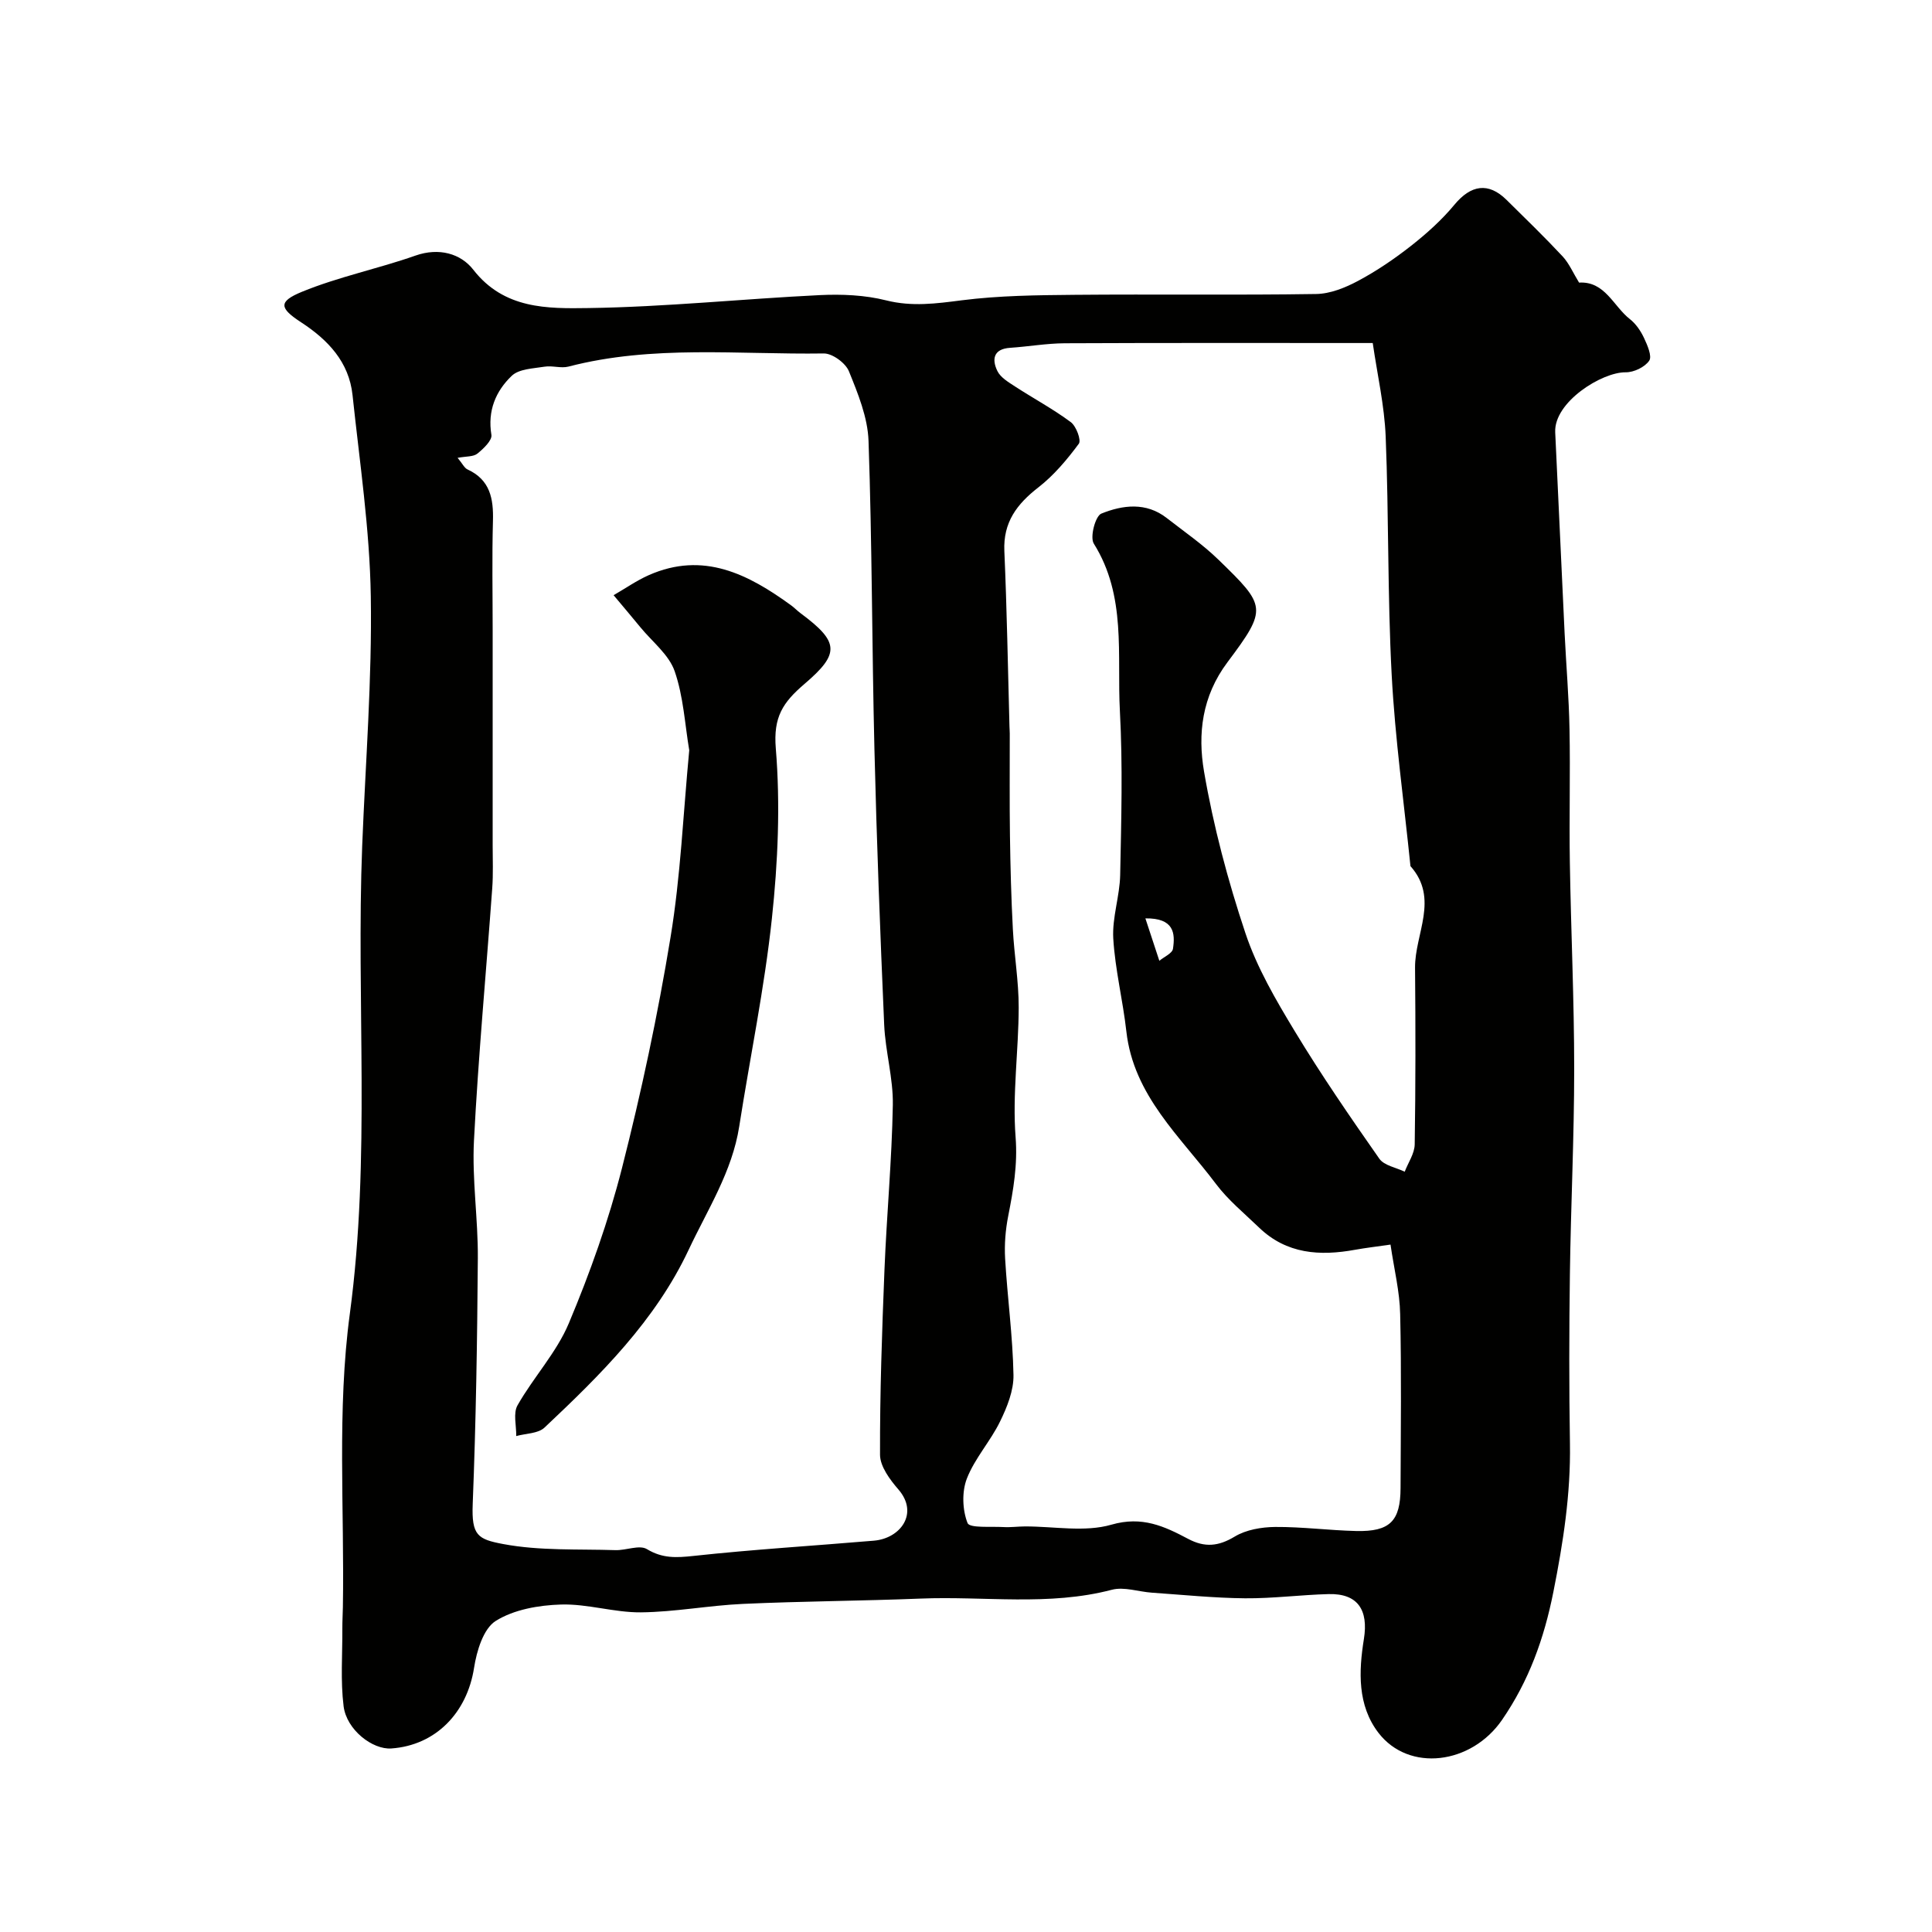
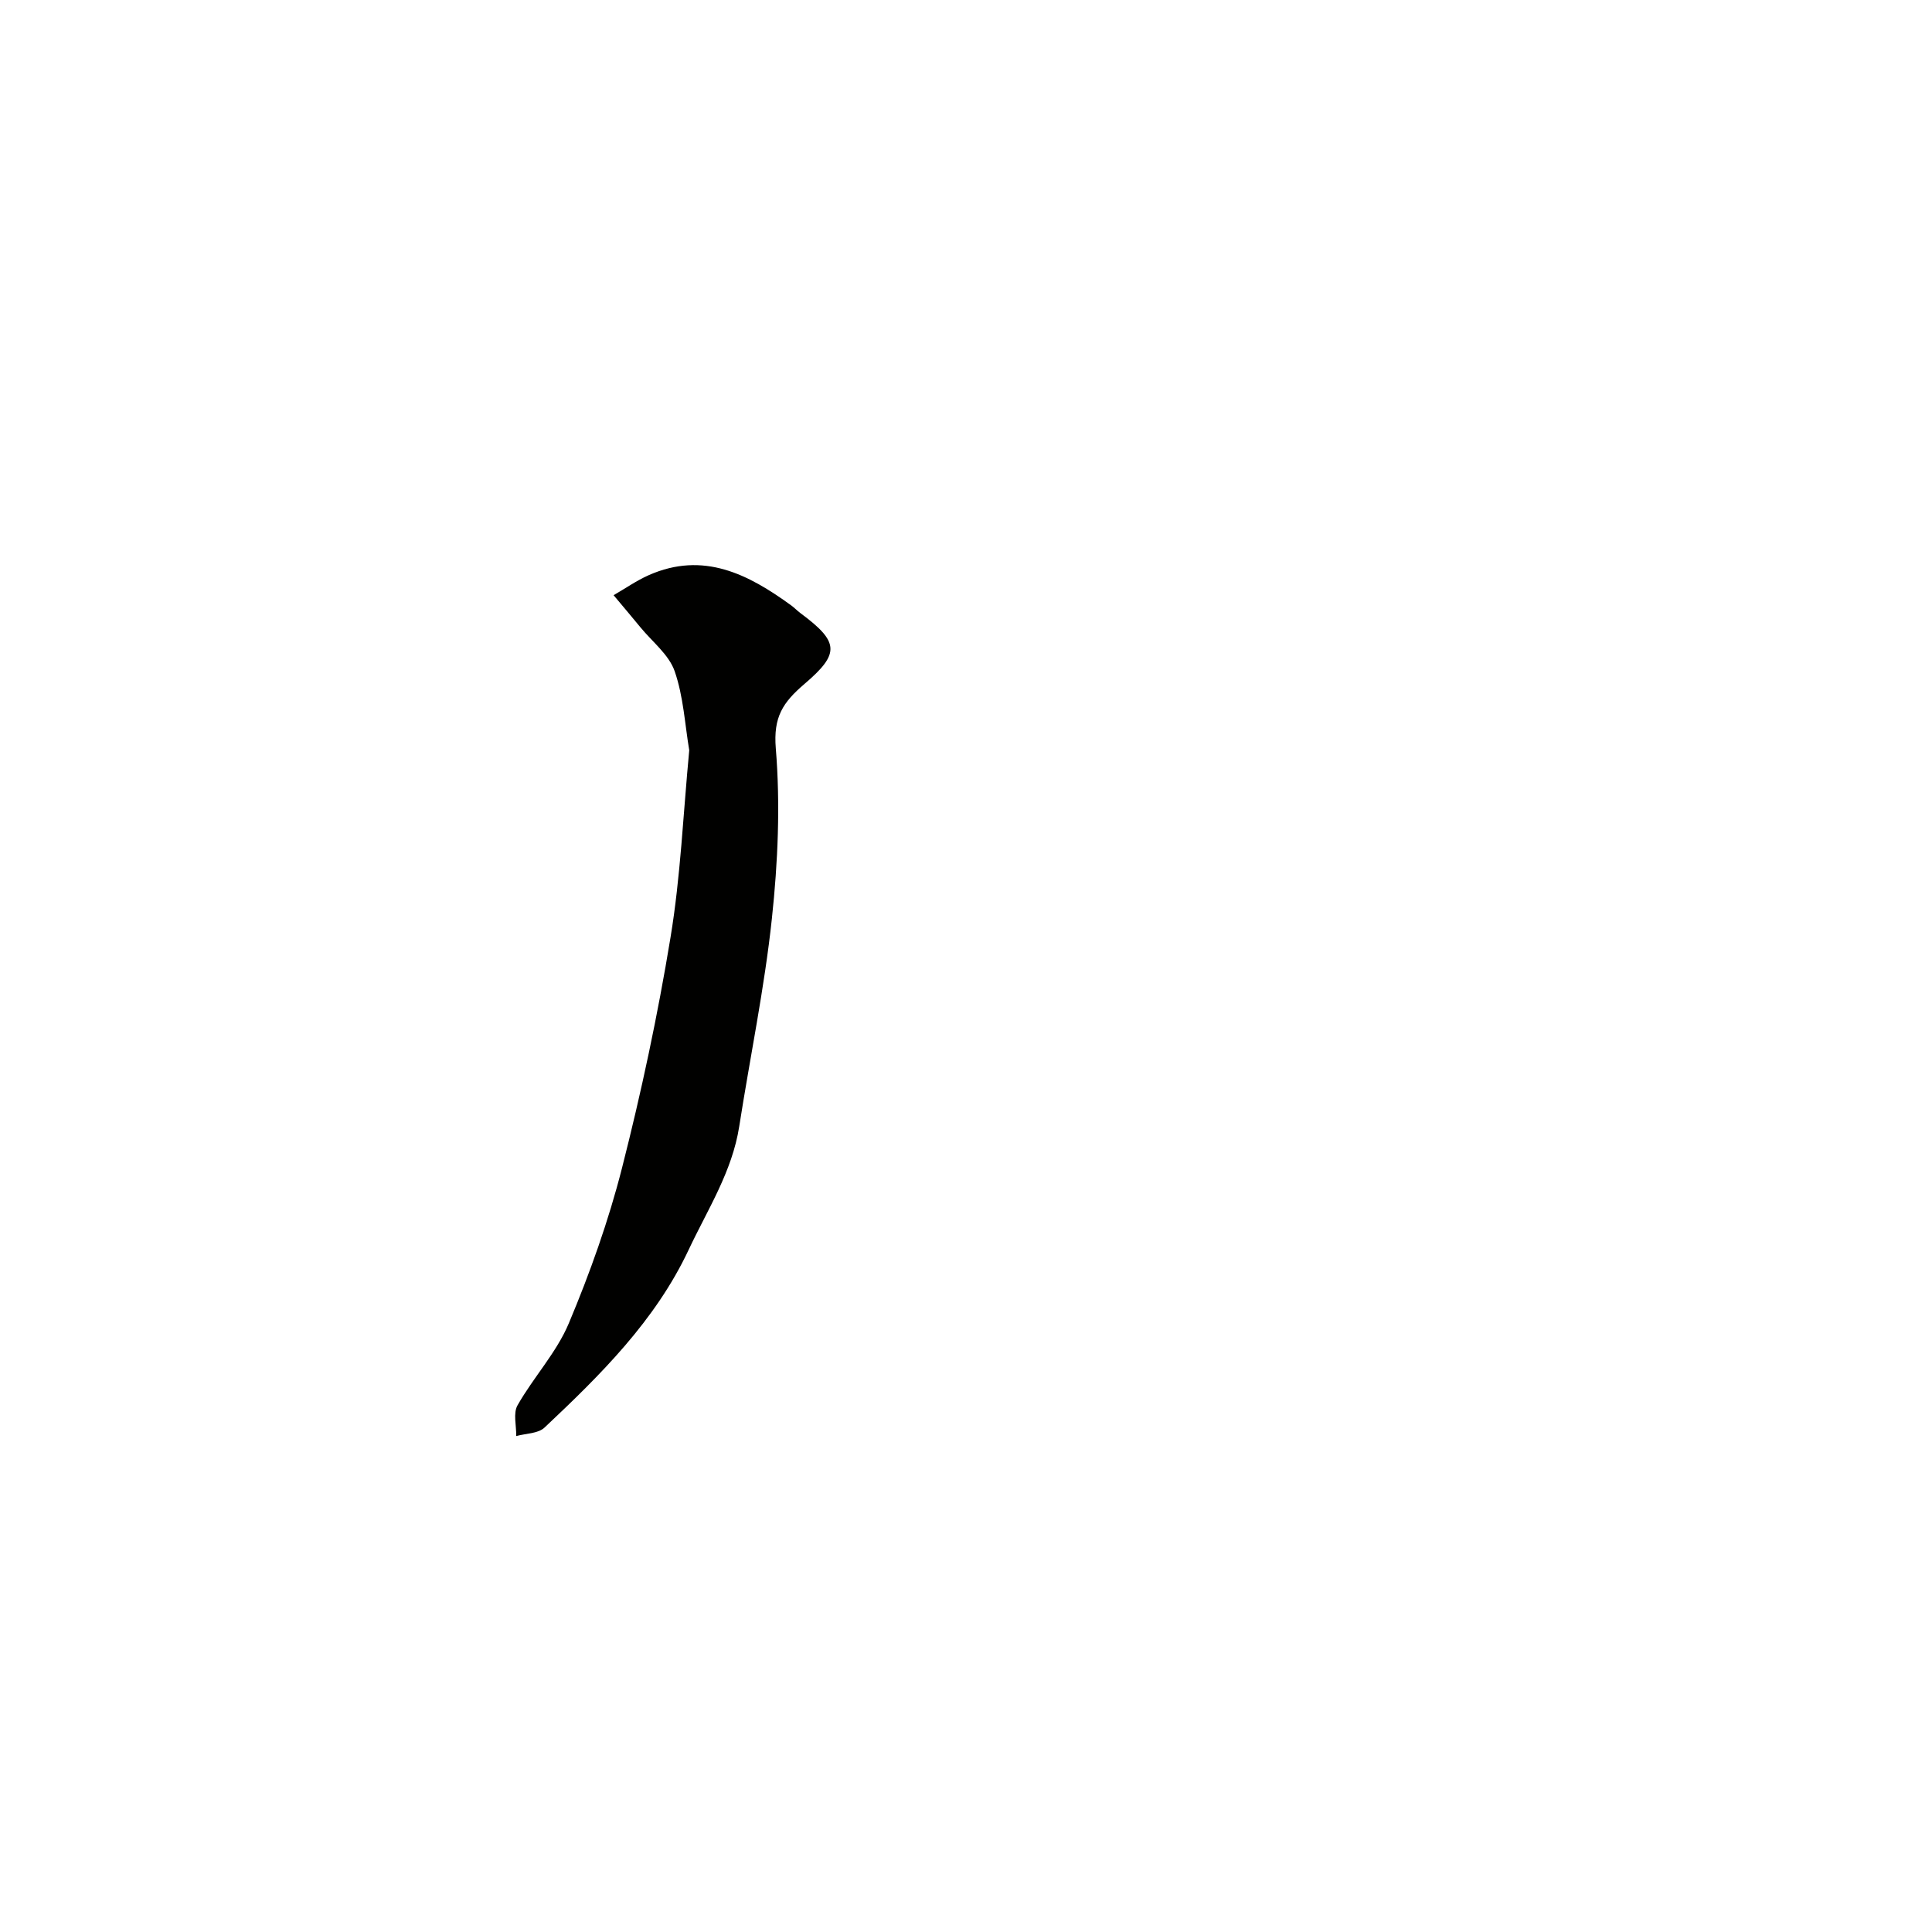
<svg xmlns="http://www.w3.org/2000/svg" enable-background="new 0 0 400 400" viewBox="0 0 400 400">
  <g fill="#010100">
-     <path d="m326.93 58.51c5.37-.32 7.11 4.9 10.52 7.56 1.24.97 2.24 2.44 2.92 3.89.7 1.49 1.71 3.8 1.08 4.72-.91 1.33-3.18 2.42-4.86 2.4-4.92-.07-14.9 6.17-14.6 12.43.67 13.89 1.28 27.78 1.95 41.67.32 6.6.89 13.2 1.01 19.8.18 9.19-.08 18.38.07 27.56.23 14.27.9 28.53.9 42.8 0 14.15-.7 28.3-.89 42.45-.16 11.69-.18 23.39.01 35.08.17 10.42-1.39 20.47-3.43 30.72-1.94 9.75-5.08 18.41-10.61 26.47-6.36 9.27-19.29 10.9-25.6 2.71-4.38-5.7-4.1-12.73-3.02-19.43.97-6.02-1.27-9.46-7.31-9.3-5.77.15-11.54.92-17.3.87-6.42-.06-12.84-.72-19.26-1.16-2.78-.19-5.76-1.27-8.3-.61-13.11 3.44-26.4 1.29-39.6 1.83-12.26.49-24.54.54-36.79 1.1-7.06.32-14.09 1.68-21.14 1.75-5.51.05-11.05-1.79-16.54-1.62-4.6.14-9.74 1.03-13.51 3.4-2.56 1.61-3.94 6.22-4.48 9.7-1.45 9.32-7.94 16.05-17.12 16.7-3.92.28-9.28-3.87-9.89-8.74-.66-5.28-.23-10.69-.26-16.05-.01-1.5.08-2.99.11-4.49.34-20.26-1.25-40.79 1.44-60.73 4.35-32.35 1.29-64.64 2.56-96.92.68-17.2 2.05-34.41 1.78-51.6-.22-13.91-2.31-27.79-3.78-41.66-.73-6.88-5.09-11.45-10.65-15.08-4.49-2.93-4.78-4.28.18-6.32 7.58-3.11 15.74-4.76 23.49-7.49 4.89-1.72 9.39-.41 11.98 2.92 6.38 8.2 15.38 8.06 23.82 7.94 15.98-.23 31.93-1.9 47.91-2.68 4.57-.22 9.35-.02 13.75 1.09 5.38 1.35 10.37.66 15.68-.02 7.71-.98 15.56-1.06 23.35-1.13 16.66-.15 33.33.09 49.99-.17 2.92-.04 6.03-1.3 8.67-2.71 3.86-2.06 7.54-4.56 10.99-7.27 3.23-2.54 6.36-5.35 8.97-8.5 3.41-4.12 7.03-4.72 10.79-1.01 3.91 3.86 7.87 7.69 11.62 11.71 1.34 1.45 2.16 3.4 3.4 5.42zm-232.19 36.28c1.01 1.21 1.4 2.1 2.05 2.4 4.69 2.15 5.4 6.05 5.27 10.67-.21 7.52-.06 15.04-.06 22.57v44.5c0 3 .13 6.01-.09 9-1.26 17.4-2.88 34.78-3.78 52.2-.42 8.09.86 16.25.8 24.37-.12 16.96-.39 33.93-1.06 50.88-.26 6.54 1.05 7.31 6.32 8.3 7.55 1.42 15.46 1.01 23.22 1.26 2.21.07 4.97-1.15 6.53-.21 3.22 1.95 6.09 1.79 9.62 1.41 12.43-1.35 24.92-2.1 37.38-3.16 5.51-.47 9.35-5.67 5.06-10.61-1.75-2.02-3.79-4.76-3.8-7.18-.04-12.77.41-25.54.92-38.3.46-11.38 1.53-22.74 1.73-34.11.1-5.52-1.54-11.05-1.79-16.61-.83-19.03-1.56-38.06-2.02-57.1-.52-21.26-.48-42.54-1.22-63.79-.17-4.87-2.19-9.8-4.06-14.41-.69-1.71-3.42-3.71-5.2-3.69-17.65.26-35.43-1.82-52.87 2.72-1.55.4-3.35-.25-4.96.02-2.34.38-5.28.45-6.78 1.89-3.31 3.16-5.04 7.24-4.21 12.22.19 1.13-1.65 2.88-2.91 3.89-.83.67-2.33.54-4.09.87zm193.15 162.89c-2.85.41-5.1.67-7.32 1.07-7.3 1.33-14.2.9-19.9-4.6-3.05-2.94-6.4-5.68-8.92-9.03-7.36-9.8-17.05-18.26-18.55-31.58-.72-6.44-2.33-12.8-2.71-19.24-.25-4.33 1.34-8.75 1.43-13.14.23-11.33.55-22.69-.06-33.98-.62-11.65 1.4-23.78-5.4-34.63-.84-1.33.32-5.71 1.55-6.21 4.42-1.79 9.28-2.43 13.56.92 3.62 2.82 7.44 5.45 10.72 8.64 9.86 9.58 10.19 10.07 1.85 21.2-5.32 7.09-6.18 14.89-4.86 22.62 1.94 11.33 4.93 22.57 8.57 33.48 2.38 7.13 6.31 13.85 10.24 20.34 5.45 9.01 11.44 17.72 17.48 26.35 1 1.43 3.47 1.83 5.26 2.7.72-1.89 2.04-3.76 2.07-5.66.19-12.19.18-24.38.07-36.57-.06-7.02 5.05-14.29-.95-21.04-1.34-13.21-3.19-26.4-3.89-39.65-.87-16.4-.58-32.86-1.24-49.28-.26-6.43-1.73-12.82-2.68-19.37-21.8 0-42.78-.05-63.76.05-3.77.02-7.54.69-11.31.94-3.5.23-3.81 2.42-2.64 4.81.66 1.35 2.3 2.31 3.66 3.2 3.83 2.49 7.88 4.66 11.54 7.38 1.12.84 2.2 3.74 1.66 4.47-2.44 3.29-5.16 6.54-8.38 9.04-4.45 3.46-7.3 7.22-7.04 13.18.53 12.09.73 24.2 1.06 36.3.01.5.06 1 .06 1.5.01 7.04-.06 14.07.04 21.11.09 6.45.26 12.91.6 19.36.28 5.42 1.22 10.82 1.21 16.23-.02 8.96-1.33 17.98-.64 26.86.44 5.72-.47 10.91-1.53 16.31-.57 2.88-.81 5.9-.64 8.83.47 8.04 1.58 16.05 1.73 24.09.06 3.21-1.32 6.65-2.78 9.63-1.99 4.09-5.24 7.62-6.87 11.81-1.06 2.73-.93 6.49.14 9.21.43 1.09 4.81.68 7.4.83 1.49.09 2.99-.12 4.48-.13 6-.02 12.36 1.24 17.9-.36 6.36-1.84 10.97.33 15.9 2.94 3.43 1.82 6.26 1.56 9.64-.48 2.35-1.42 5.54-1.96 8.36-1.99 5.59-.04 11.19.71 16.79.84 6.97.16 9.16-2.04 9.18-8.9.04-12 .2-24-.08-35.99-.09-4.67-1.25-9.29-2-14.41zm-50.75-67.54c1.05 3.19 1.97 5.99 2.89 8.78.98-.82 2.67-1.53 2.82-2.48.49-3.23.23-6.38-5.71-6.3z" />
    <path d="m142.7 155.33c-.9-5.3-1.19-11.1-3.02-16.37-1.19-3.42-4.61-6.07-7.06-9.05-1.84-2.24-3.72-4.46-5.58-6.68 2.43-1.4 4.75-3.03 7.3-4.16 11.29-4.98 20.59-.19 29.48 6.28.67.49 1.24 1.1 1.9 1.59 8.06 5.98 8.22 8.36.83 14.67-4.49 3.84-6.46 6.85-5.93 13.33.96 11.66.44 23.58-.81 35.24-1.54 14.42-4.52 28.68-6.76 43.03-1.46 9.36-6.55 17.2-10.46 25.52-6.91 14.71-18.26 25.92-29.86 36.84-1.33 1.25-3.87 1.2-5.85 1.75.04-2.15-.67-4.73.27-6.37 3.3-5.81 8.07-10.91 10.62-16.98 4.38-10.43 8.22-21.2 11.01-32.15 4.01-15.74 7.41-31.69 10.04-47.72 2.09-12.63 2.62-25.52 3.88-38.77z" />
  </g>
</svg>